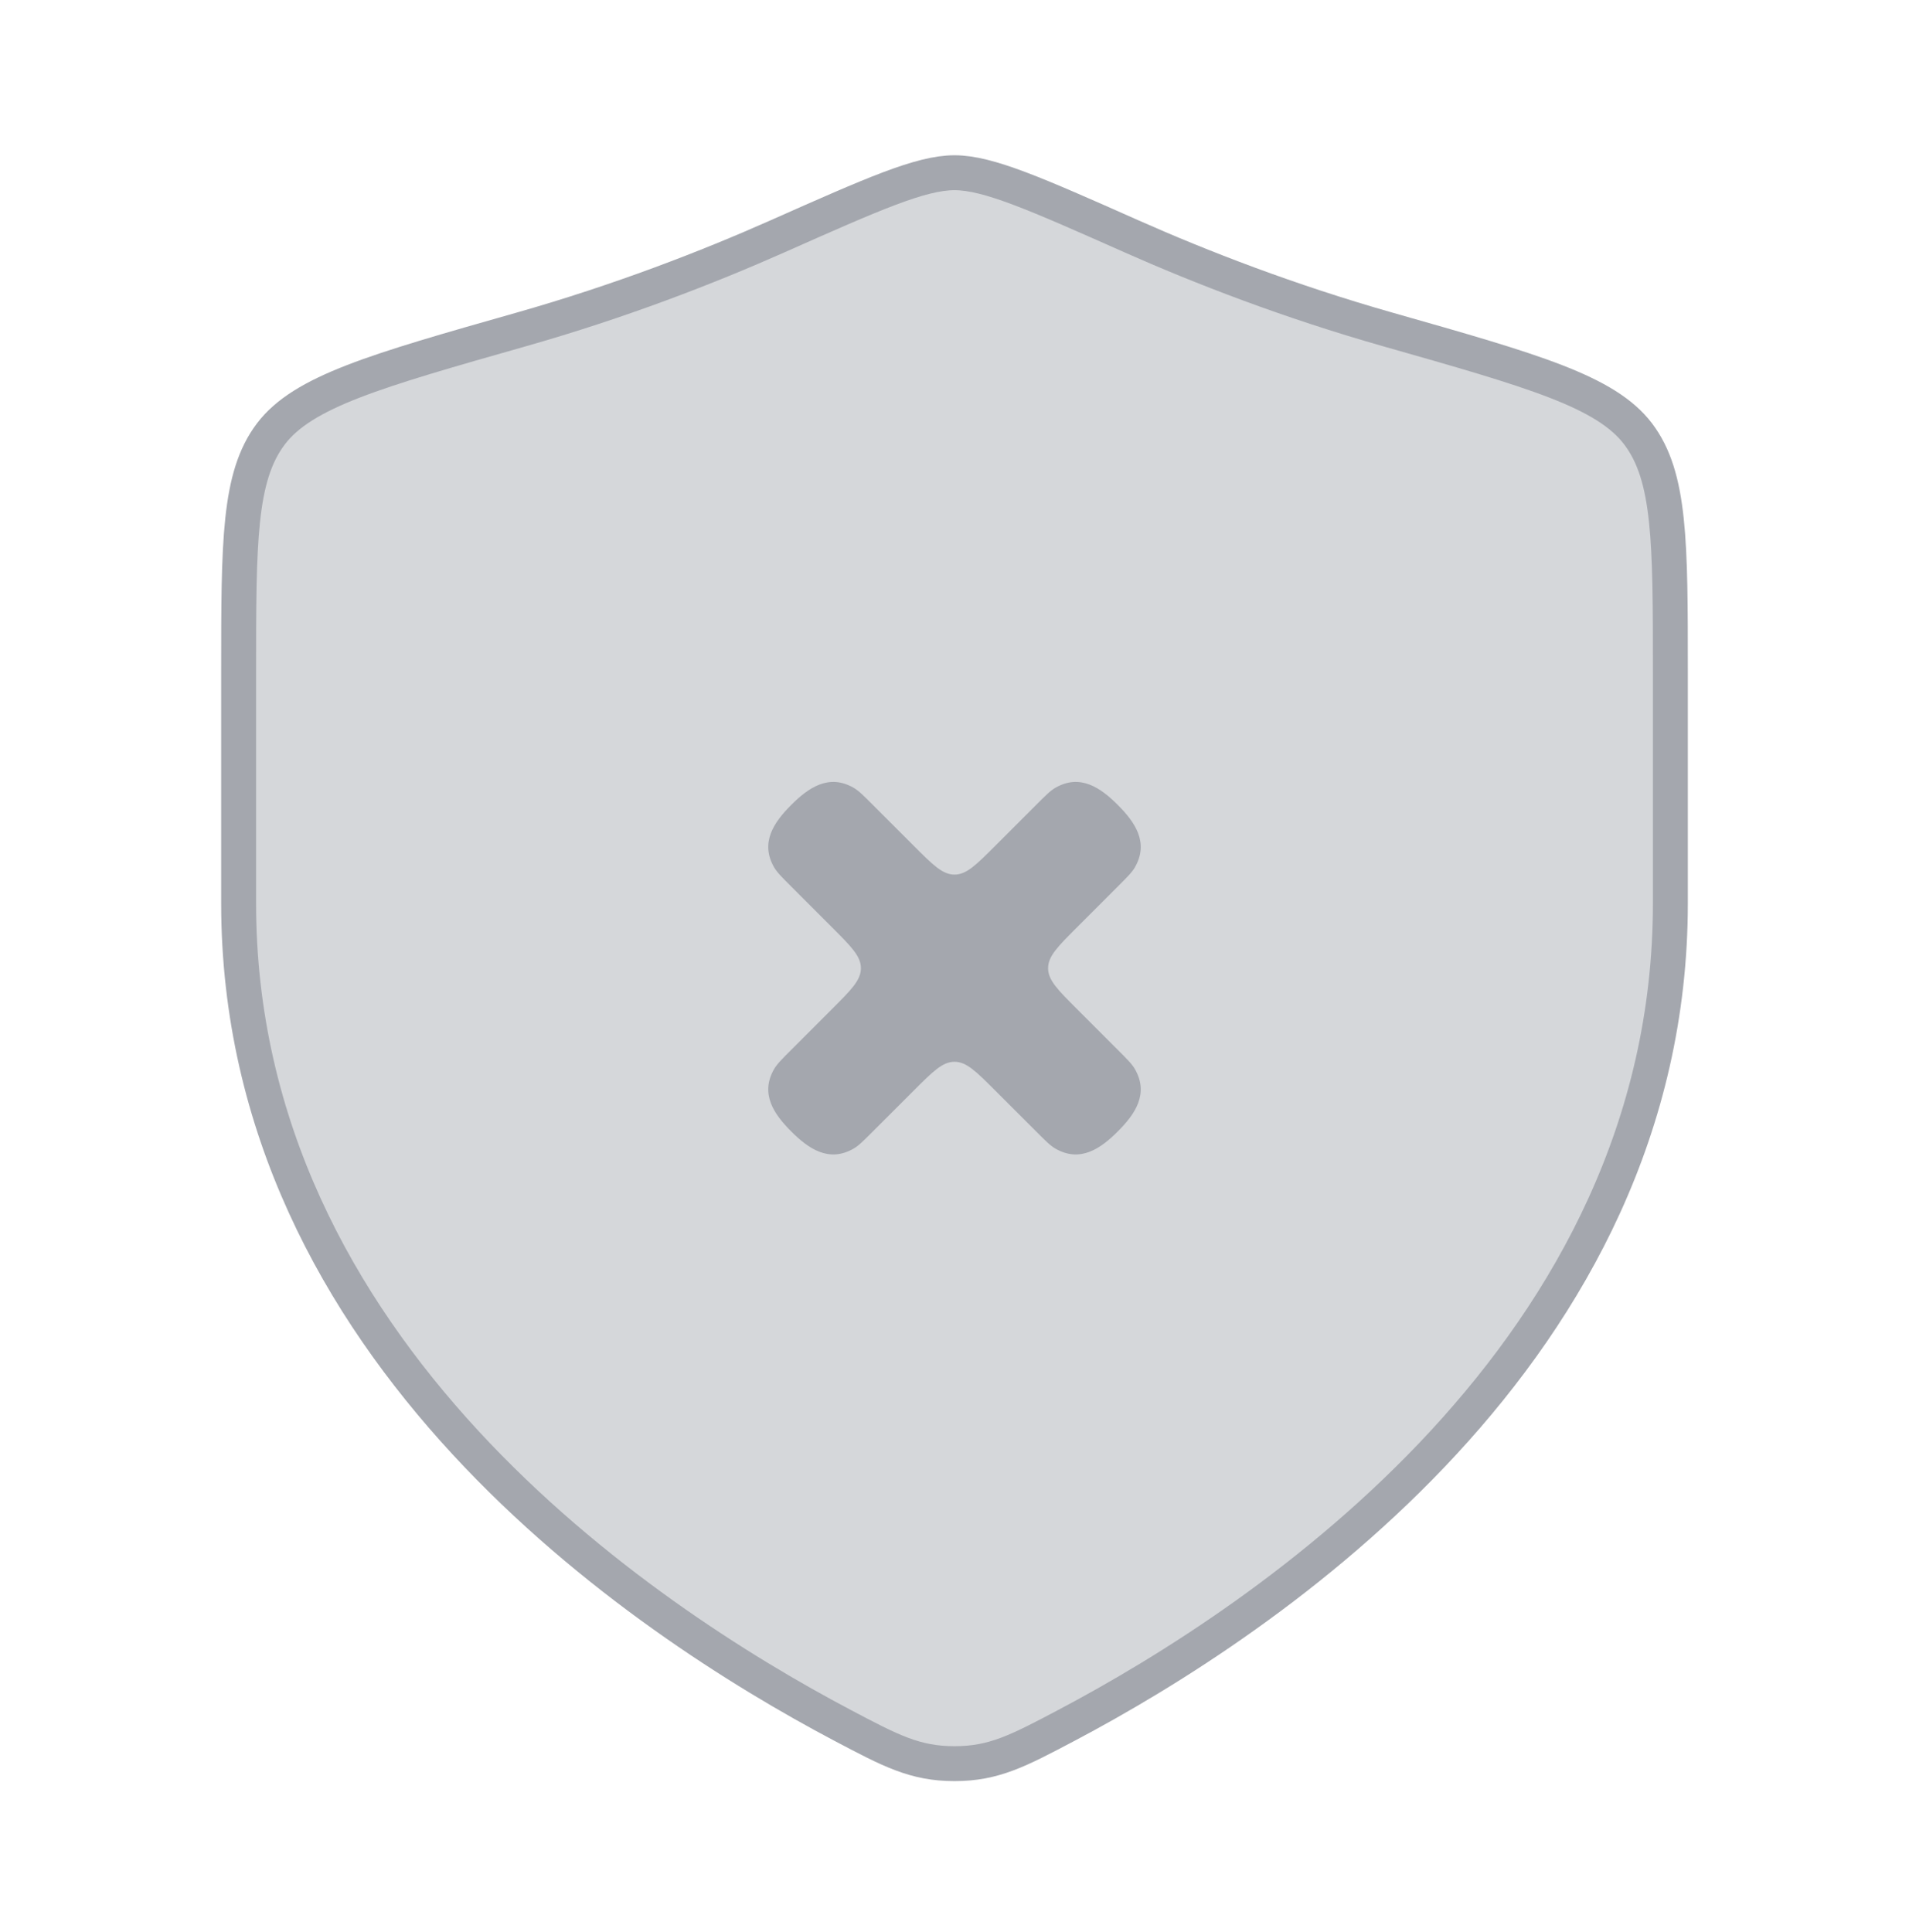
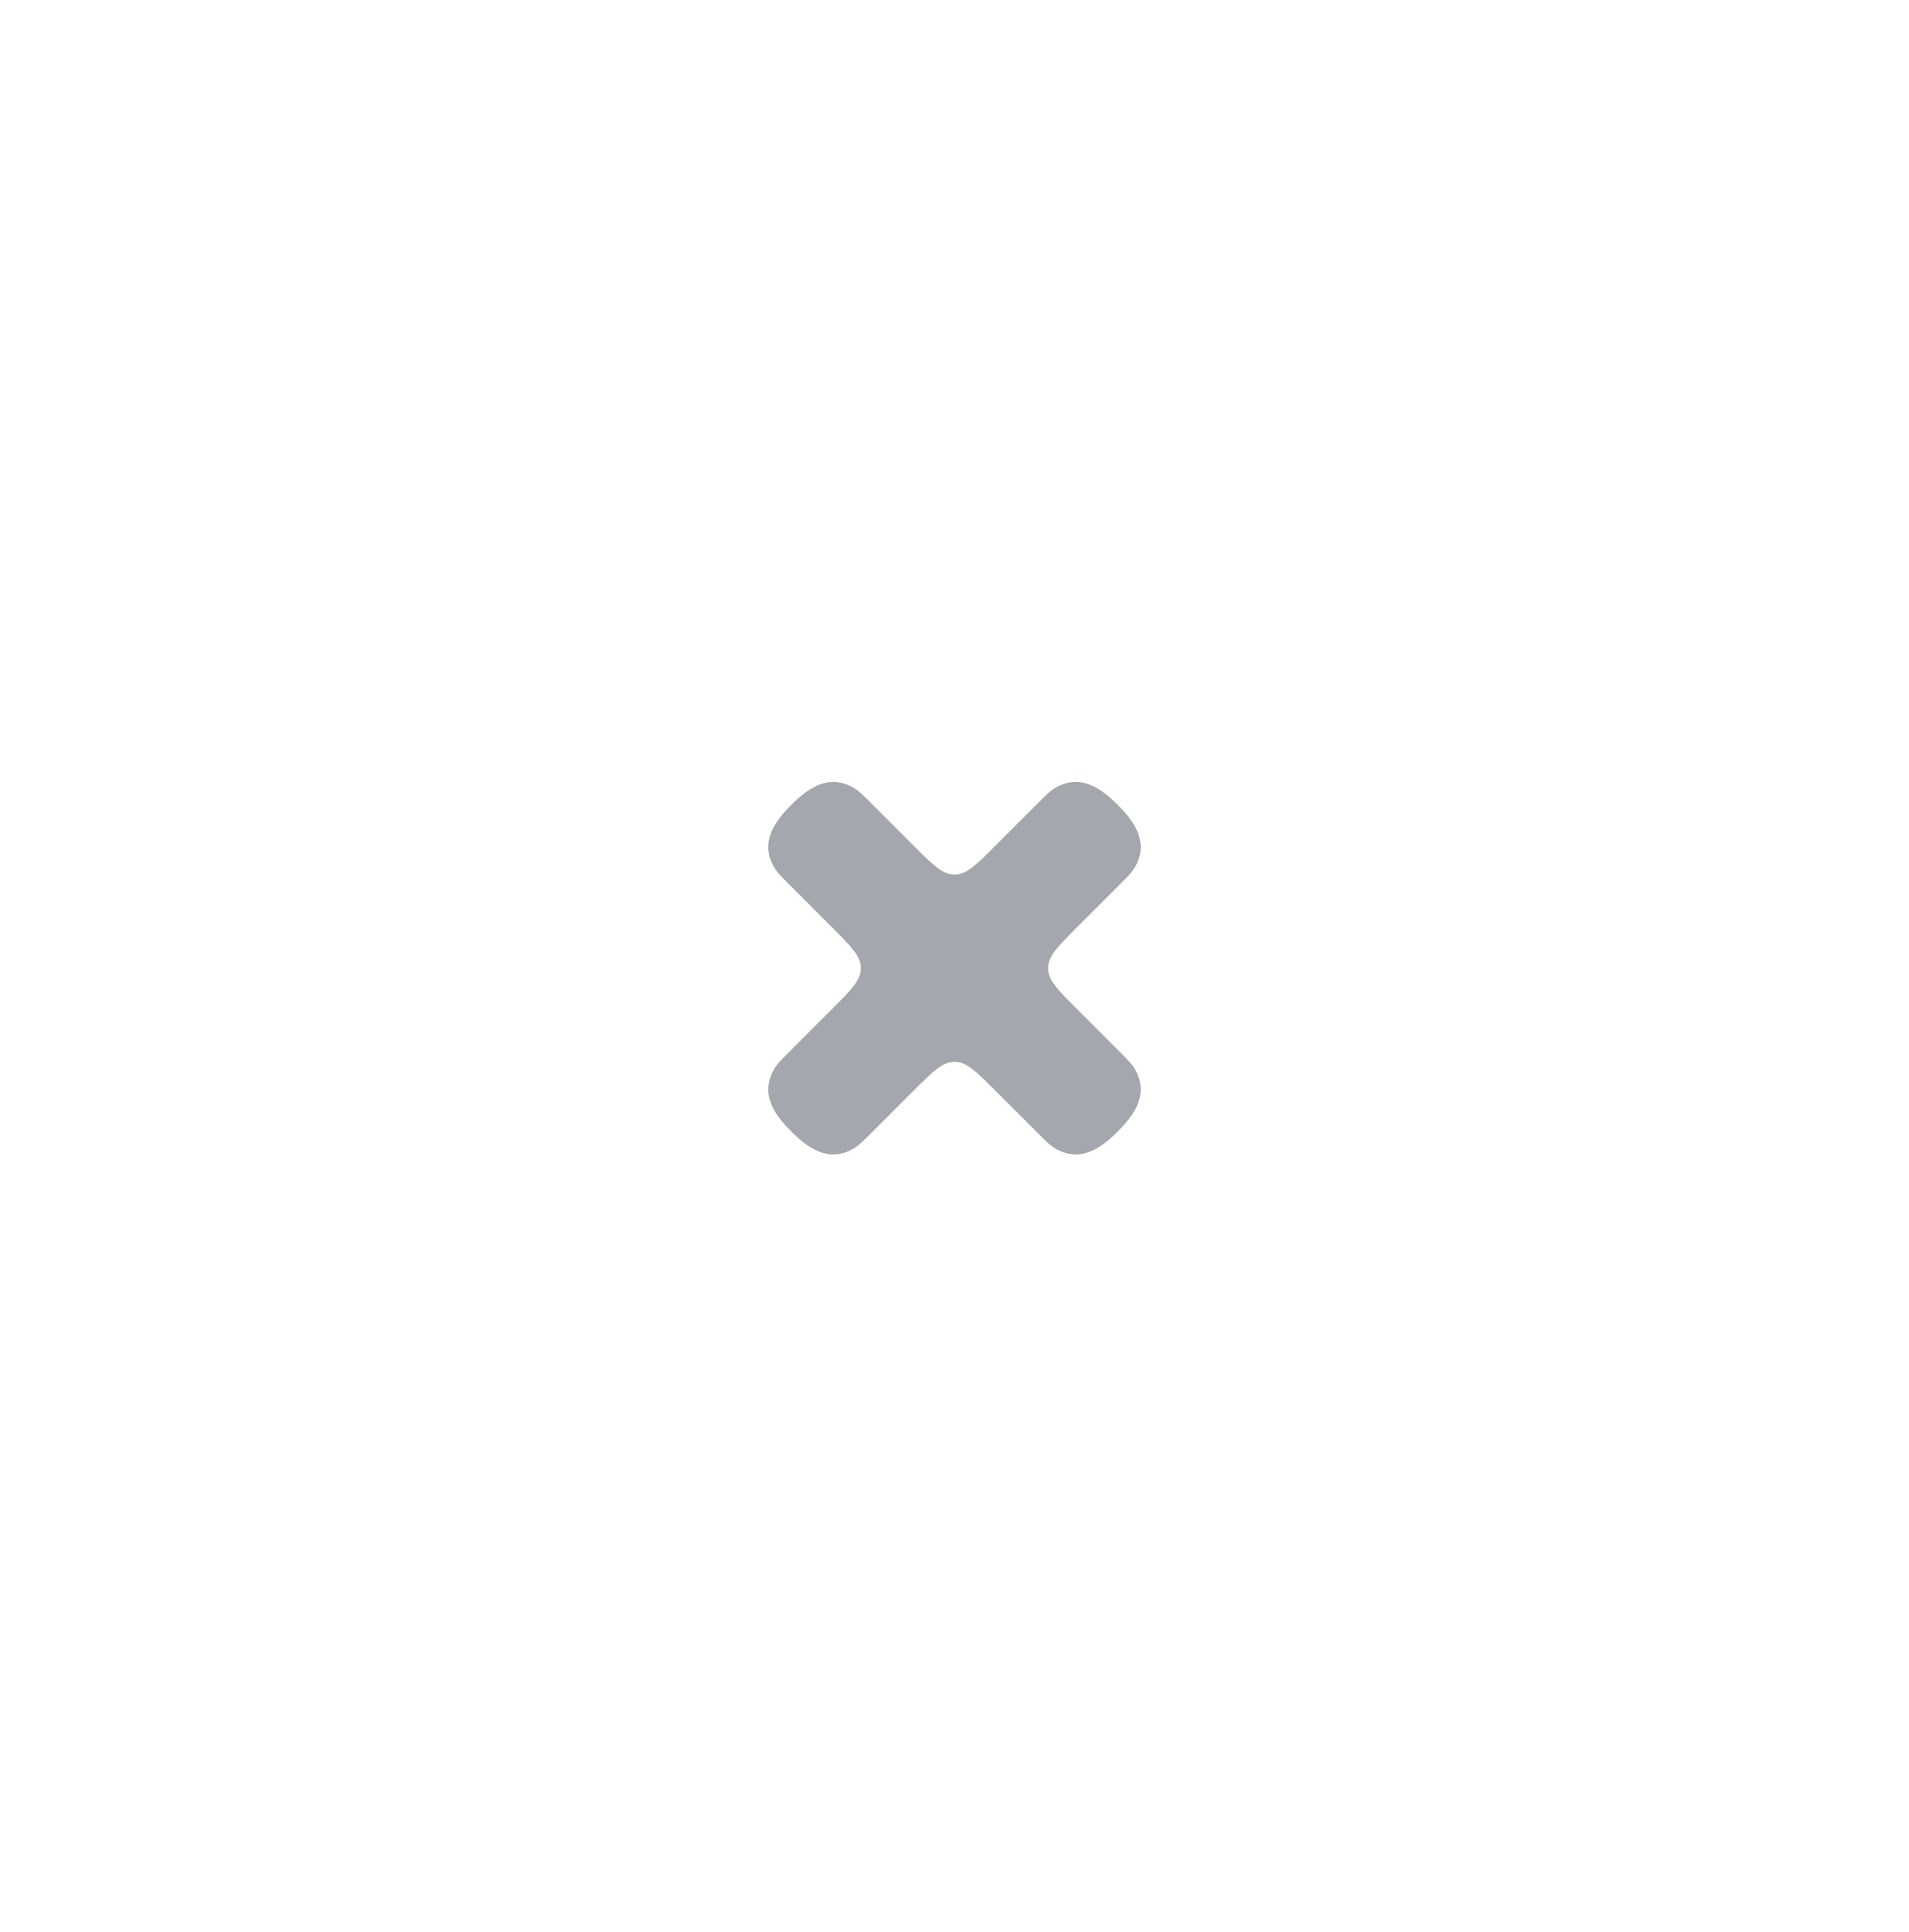
<svg xmlns="http://www.w3.org/2000/svg" width="82" height="83" viewBox="0 0 82 83" fill="none">
-   <path d="M71.75 38.796V28.877C71.75 23.274 71.75 20.472 70.369 18.644C68.989 16.816 65.867 15.929 59.623 14.154C55.358 12.941 51.597 11.481 48.593 10.147C44.497 8.329 42.449 7.419 41 7.419C39.551 7.419 37.503 8.329 33.407 10.147C30.403 11.481 26.643 12.941 22.377 14.154C16.133 15.929 13.011 16.816 11.631 18.644C10.25 20.472 10.25 23.274 10.25 28.877V38.796C10.25 58.015 27.548 69.546 36.196 74.111C38.27 75.206 39.307 75.753 41 75.753C42.693 75.753 43.73 75.206 45.804 74.111C54.452 69.546 71.75 58.015 71.75 38.796Z" fill="#D5D7DA" stroke="#A4A7AE" stroke-width="1.5" stroke-linecap="round" />
  <path d="M39.247 36.326C40.073 37.153 40.487 37.566 41 37.566C41.514 37.566 41.927 37.153 42.753 36.326L44.507 34.573C44.914 34.165 45.118 33.961 45.33 33.839C46.397 33.223 47.275 33.834 48.013 34.573C48.752 35.311 49.363 36.19 48.747 37.256C48.625 37.468 48.421 37.672 48.013 38.079L46.26 39.833C45.434 40.659 45.02 41.073 45.02 41.586C45.02 42.1 45.433 42.513 46.26 43.339L48.013 45.093C48.421 45.5 48.625 45.704 48.747 45.916C49.363 46.983 48.752 47.861 48.013 48.599C47.275 49.338 46.397 49.949 45.33 49.333C45.118 49.211 44.914 49.007 44.507 48.599L42.753 46.846C41.927 46.02 41.514 45.606 41 45.606C40.487 45.606 40.073 46.02 39.247 46.846L37.493 48.599C37.086 49.007 36.882 49.211 36.67 49.333C35.604 49.949 34.725 49.338 33.987 48.599C33.248 47.861 32.637 46.983 33.253 45.916C33.376 45.704 33.579 45.5 33.987 45.093L35.74 43.339C36.567 42.513 36.98 42.1 36.98 41.586C36.98 41.073 36.567 40.659 35.74 39.833L33.987 38.079C33.579 37.672 33.376 37.468 33.253 37.256C32.637 36.19 33.248 35.311 33.987 34.573C34.725 33.834 35.604 33.223 36.67 33.839C36.882 33.961 37.086 34.165 37.493 34.573L39.247 36.326Z" fill="#A4A7AE" />
</svg>